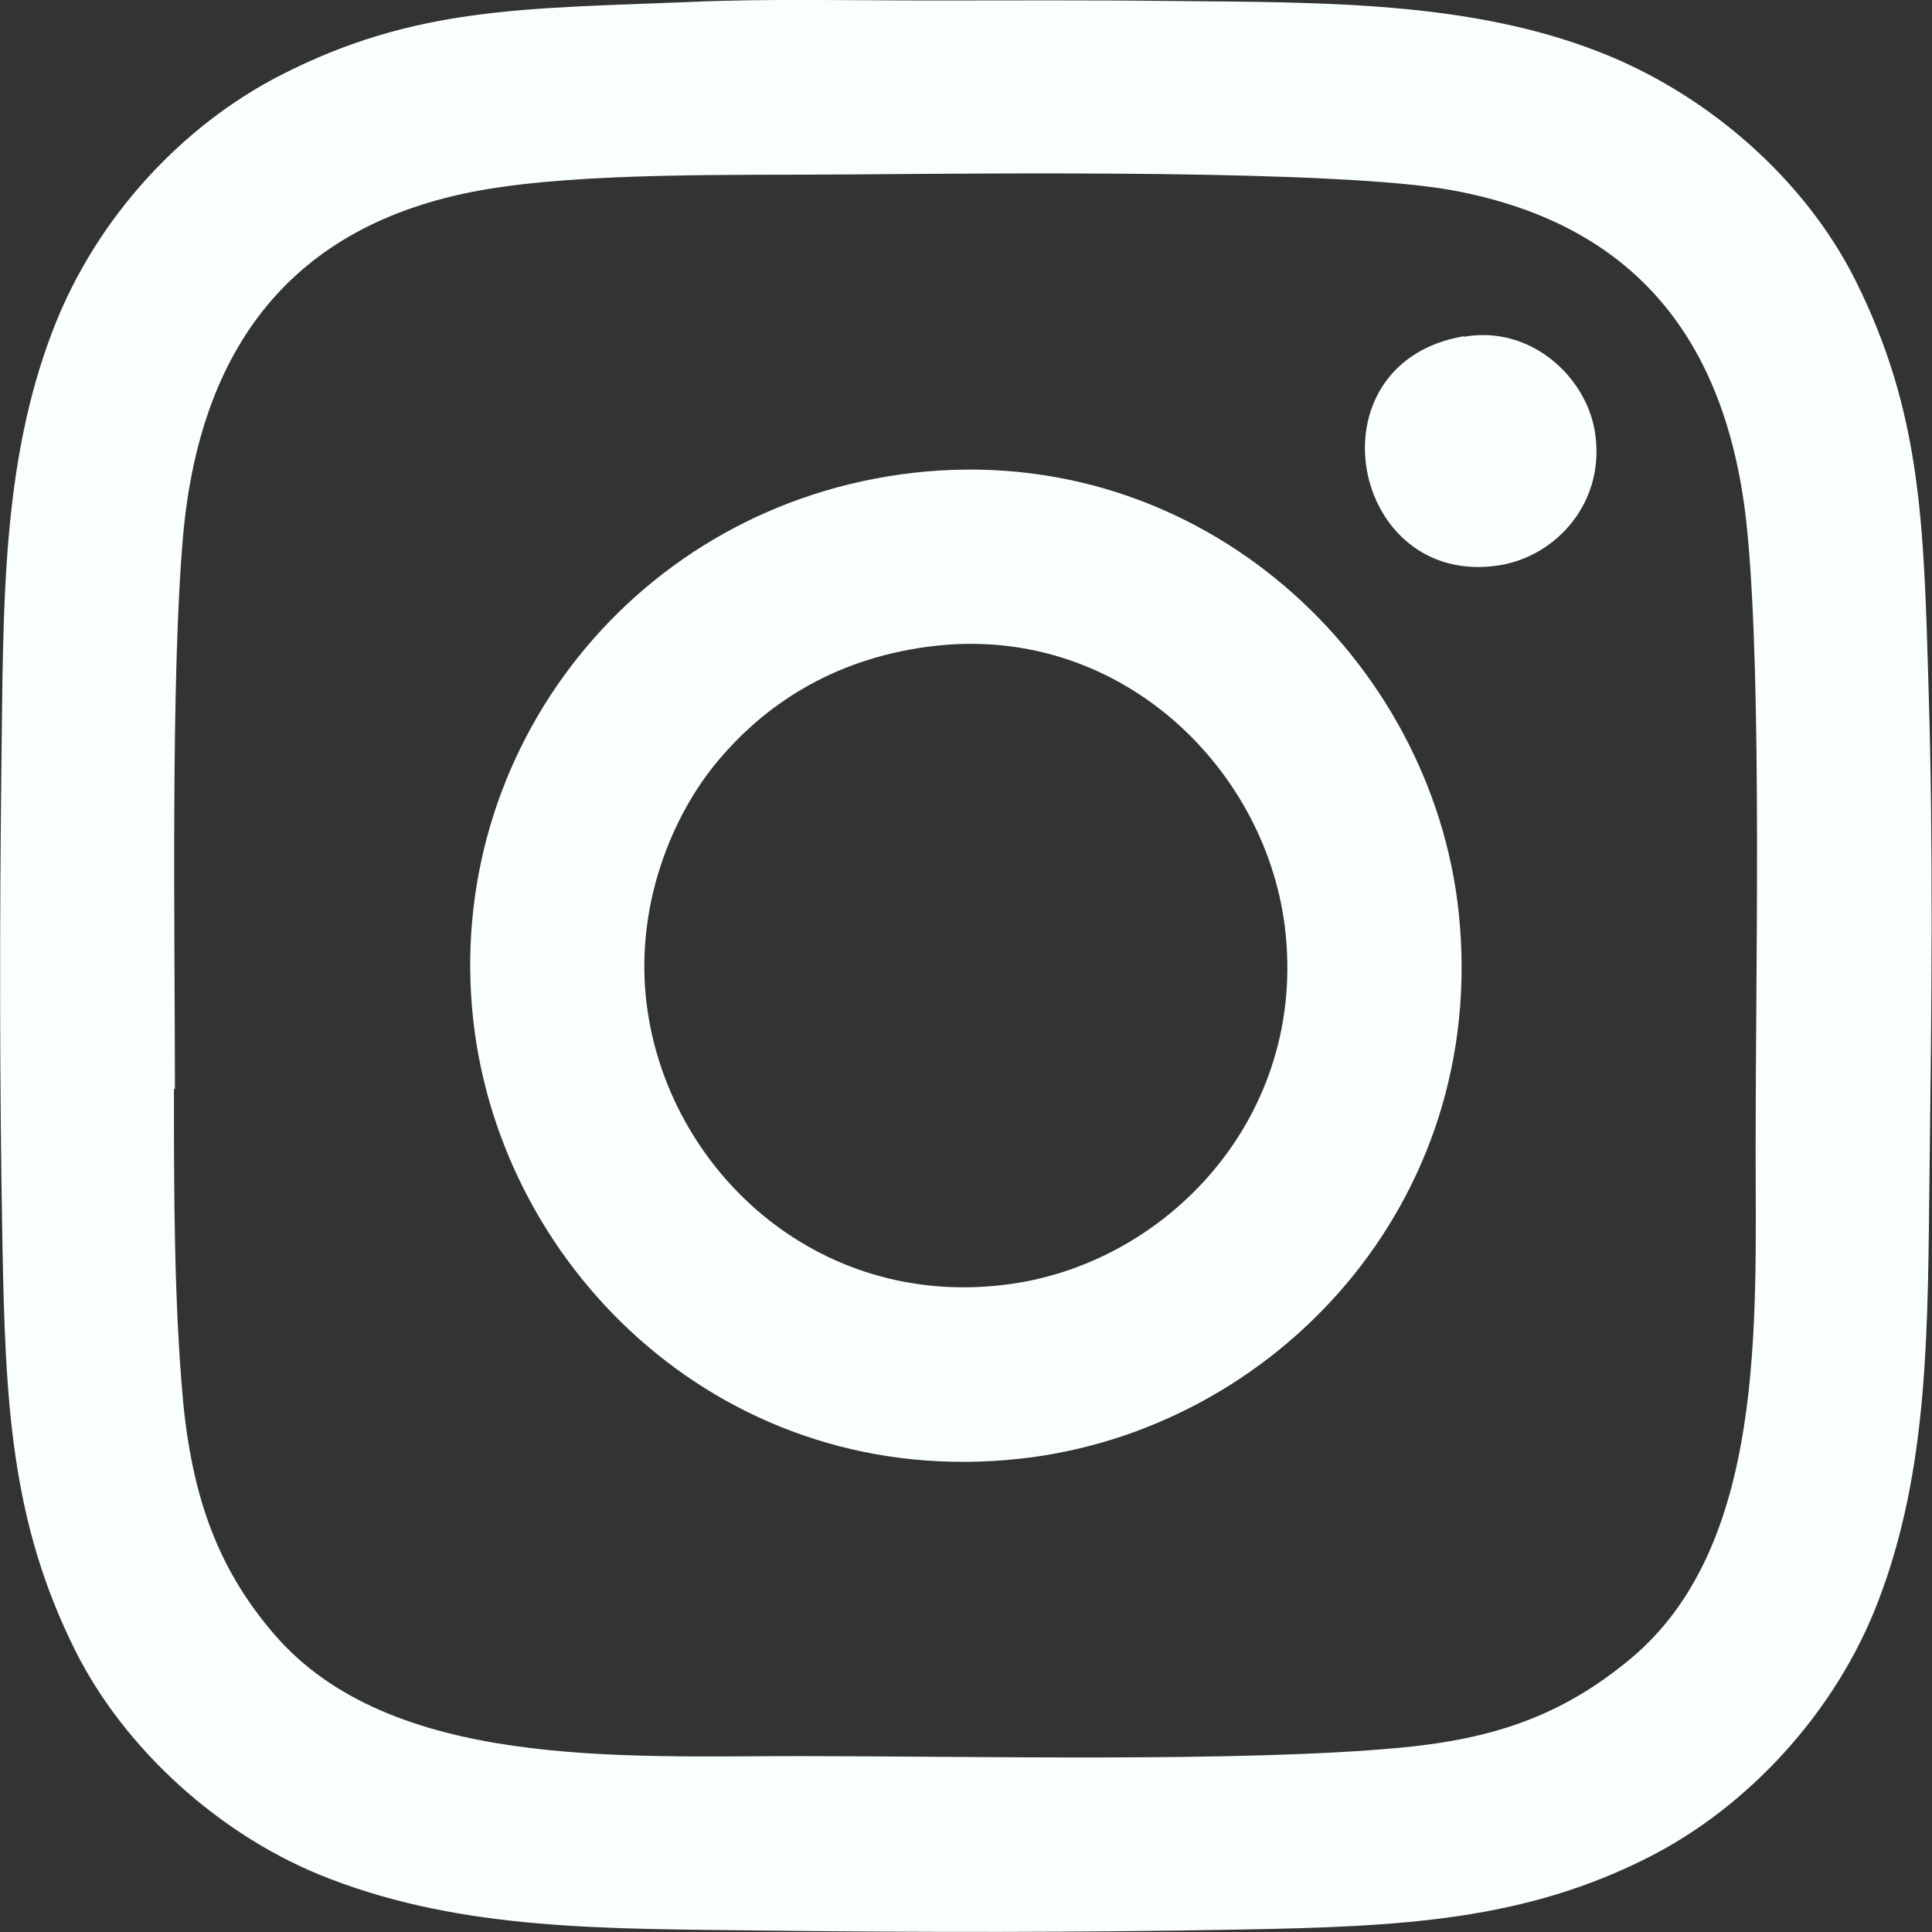
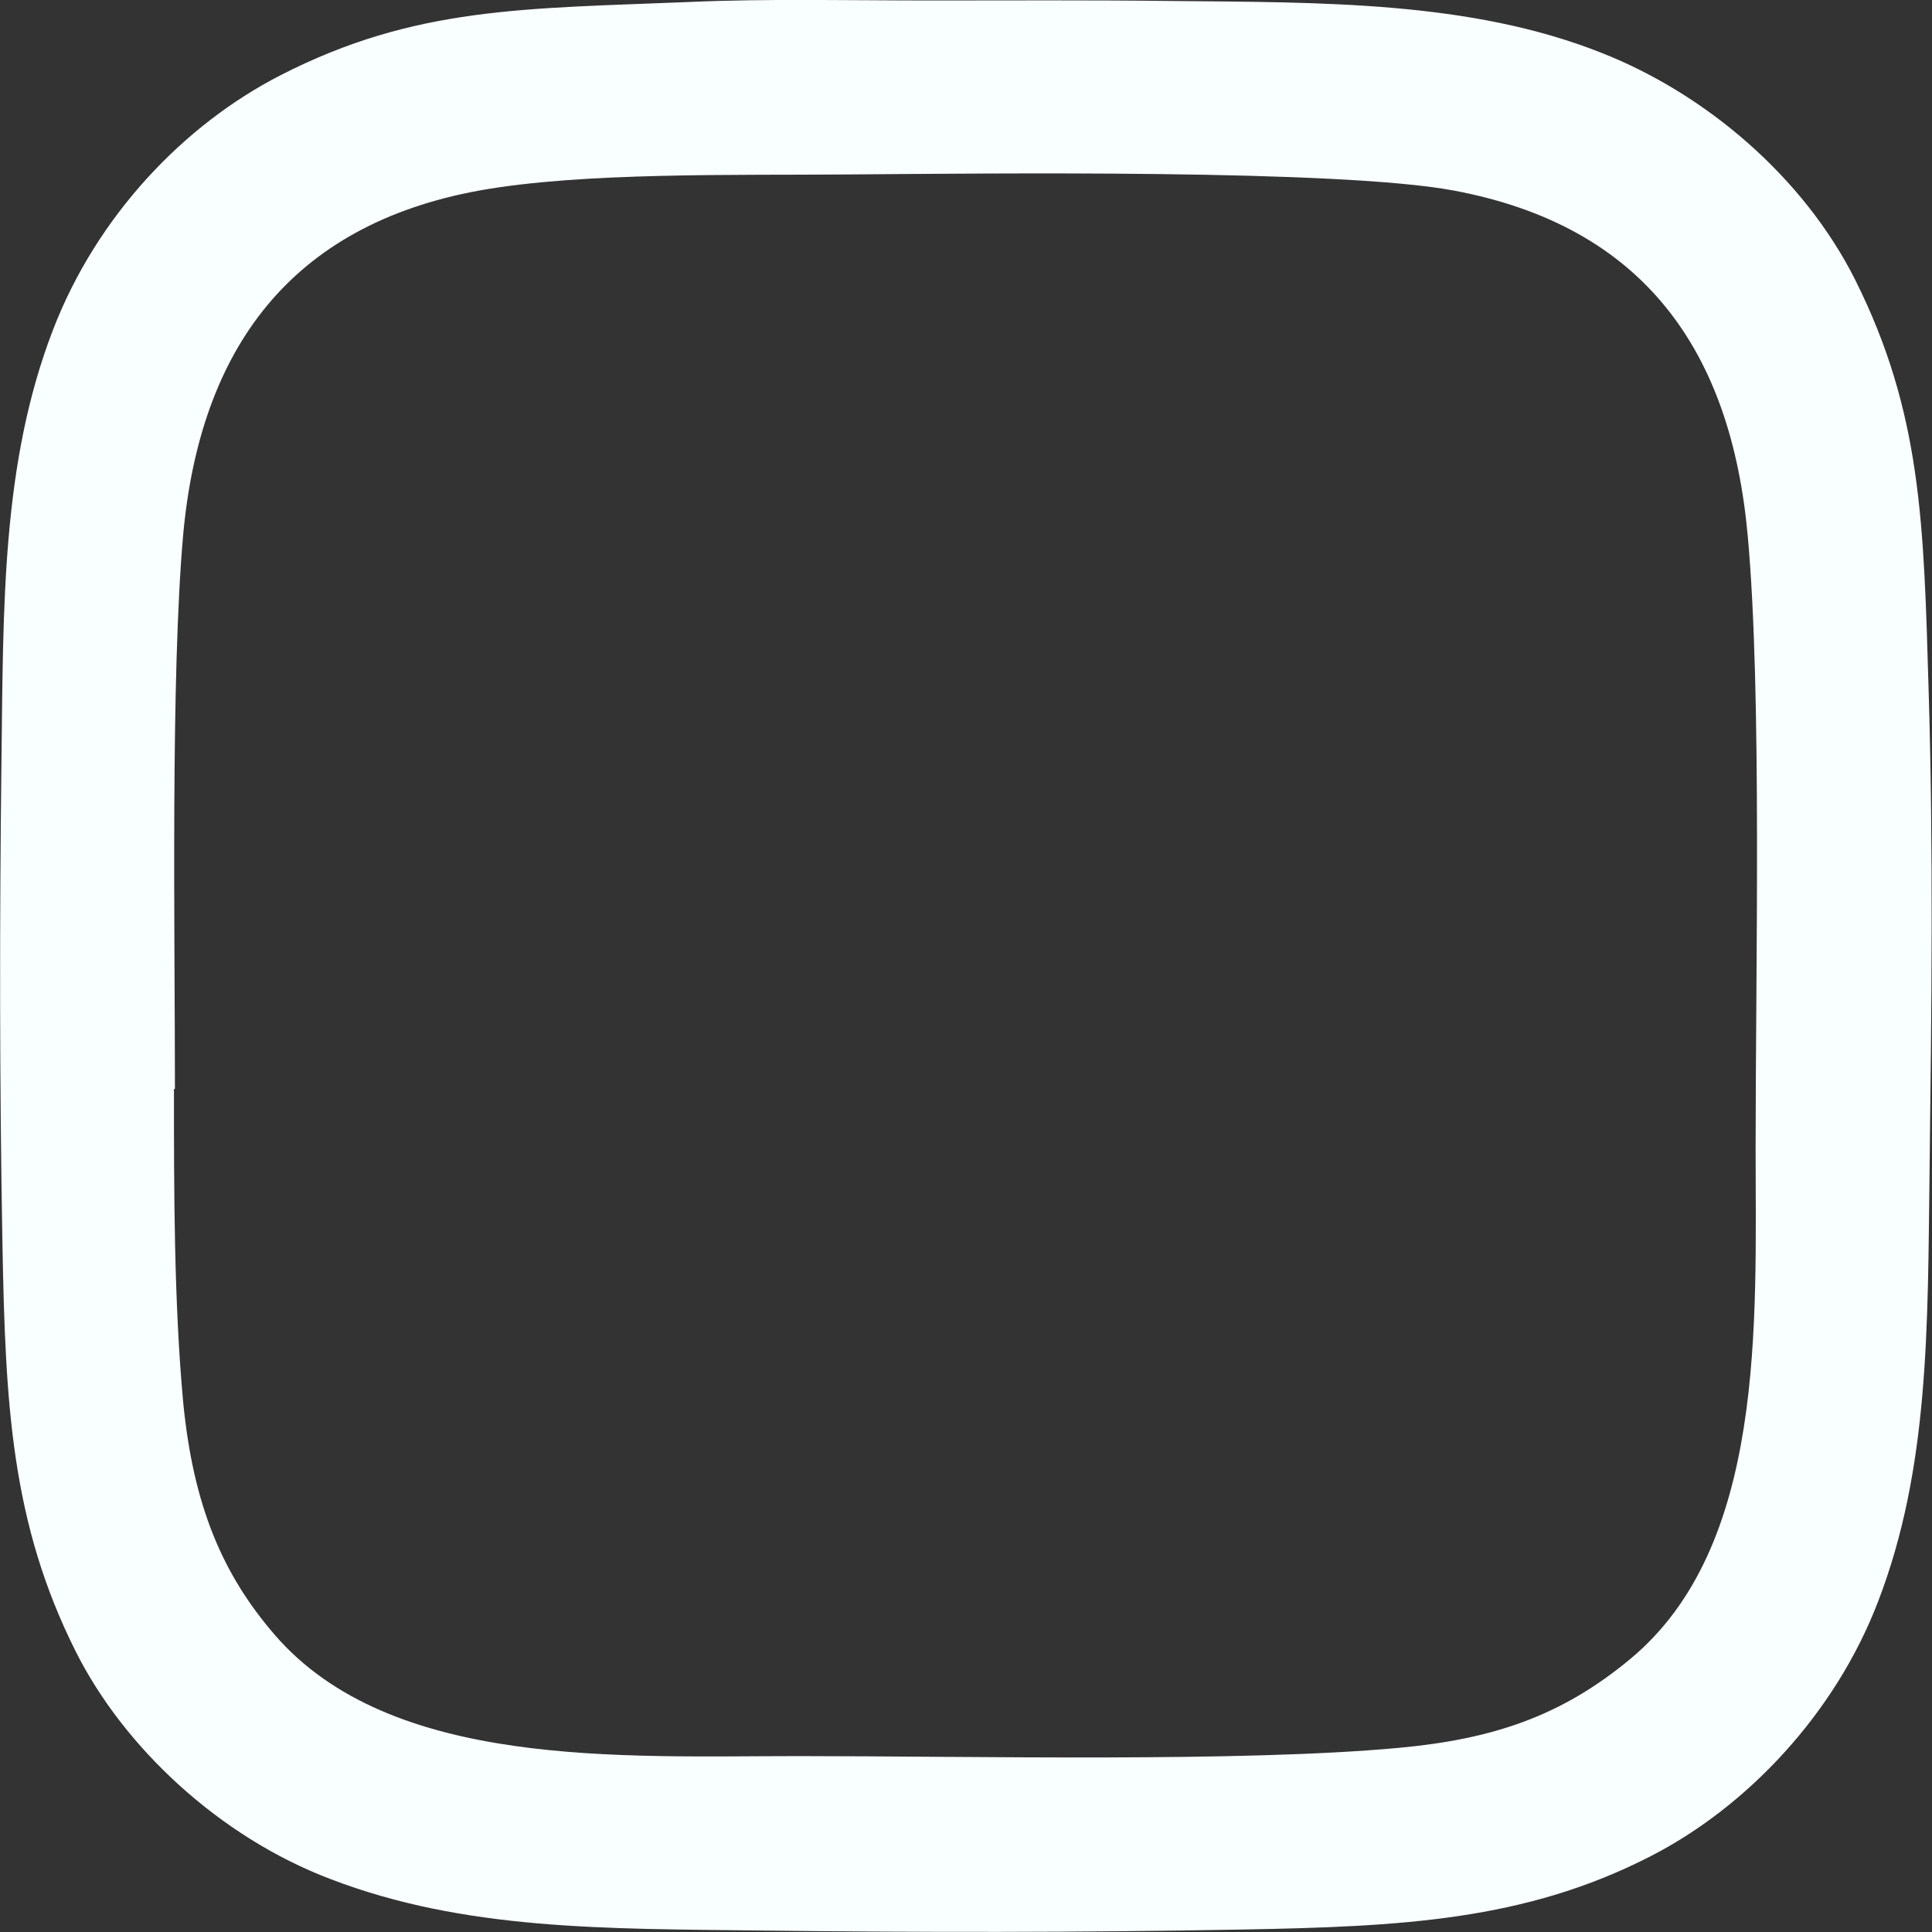
<svg xmlns="http://www.w3.org/2000/svg" xml:space="preserve" width="1.323cm" height="1.323cm" version="1.1" shape-rendering="geometricPrecision" text-rendering="geometricPrecision" image-rendering="optimizeQuality" fill-rule="evenodd" clip-rule="evenodd" viewBox="0 0 39.76 39.76">
  <rect x="0" y="0" width="39.76" height="39.76" fill="#333333" stroke="none" />
  <g id="Layer_x0020_1">
    <path fill="#F9FFFE" d="M3.6 22.41c0,-3.2 -0.09,-8.48 0.17,-11.41 0.35,-3.81 2.2,-6.37 6.1,-7.08 2.12,-0.38 5.26,-0.31 7.62,-0.33 2.82,-0.02 10.06,-0.11 12.42,0.33 3.92,0.73 5.72,3.3 6.06,7.13 0.29,3.2 0.16,8.91 0.16,12.59 -0,3.58 0.22,8.19 -2.59,10.51 -1.4,1.16 -2.8,1.64 -4.75,1.82 -3.23,0.3 -8.78,0.17 -12.35,0.17 -3.65,0 -8.4,0.27 -10.79,-2.5 -1.06,-1.23 -1.67,-2.63 -1.88,-4.78 -0.19,-2.07 -0.19,-4.35 -0.19,-6.45l0 0zm10.61 -22.37c-3.41,0.14 -5.67,0.09 -8.44,1.51 -1.99,1.02 -3.78,2.9 -4.68,5.24 -1.06,2.75 -1.02,5.69 -1.06,8.87 -0.04,3.29 -0.04,6.64 0.02,9.93 0.06,3.31 0.18,5.75 1.51,8.4 0.99,1.97 2.95,3.81 5.24,4.68 2.76,1.06 5.66,1.02 8.86,1.06 3.27,0.04 6.61,0.04 9.87,-0.02 3.3,-0.06 5.85,-0.18 8.44,-1.51 1.99,-1.02 3.8,-2.94 4.68,-5.24 1.06,-2.75 1.02,-5.67 1.06,-8.87 0.04,-3.25 0.08,-6.67 -0.02,-9.9 -0.1,-3.4 -0.14,-5.69 -1.51,-8.43 -1.06,-2.11 -3.07,-3.83 -5.24,-4.68 -2.69,-1.06 -5.72,-1.03 -8.86,-1.06 -1.65,-0.02 -3.31,-0.01 -4.96,-0.01 -1.62,0 -3.32,-0.04 -4.92,0.03l0 0z" />
-     <path fill="#F9FFFE" d="M19.1 13.31c3.86,-0.52 6.92,2.43 7.34,5.75 0.49,3.92 -2.44,6.98 -5.76,7.38 -3.9,0.48 -6.94,-2.39 -7.37,-5.76 -0.26,-2.04 0.53,-3.92 1.48,-5.04 0.92,-1.09 2.29,-2.06 4.3,-2.33l0 0zm-0.3 -3.58c-5.7,0.65 -9.68,5.7 -9.06,11.27 0.58,5.2 5.24,9.68 11.25,9.02 5.22,-0.57 9.66,-5.25 9.03,-11.24 -0.55,-5.2 -5.29,-9.72 -11.22,-9.05l0 0z" />
-     <path fill="#F9FFFE" d="M30.12 6.92c-3.23,0.56 -2.33,5.22 0.76,4.71 1.17,-0.2 2.18,-1.32 1.94,-2.76 -0.19,-1.13 -1.33,-2.18 -2.69,-1.94z" />
  </g>
</svg>